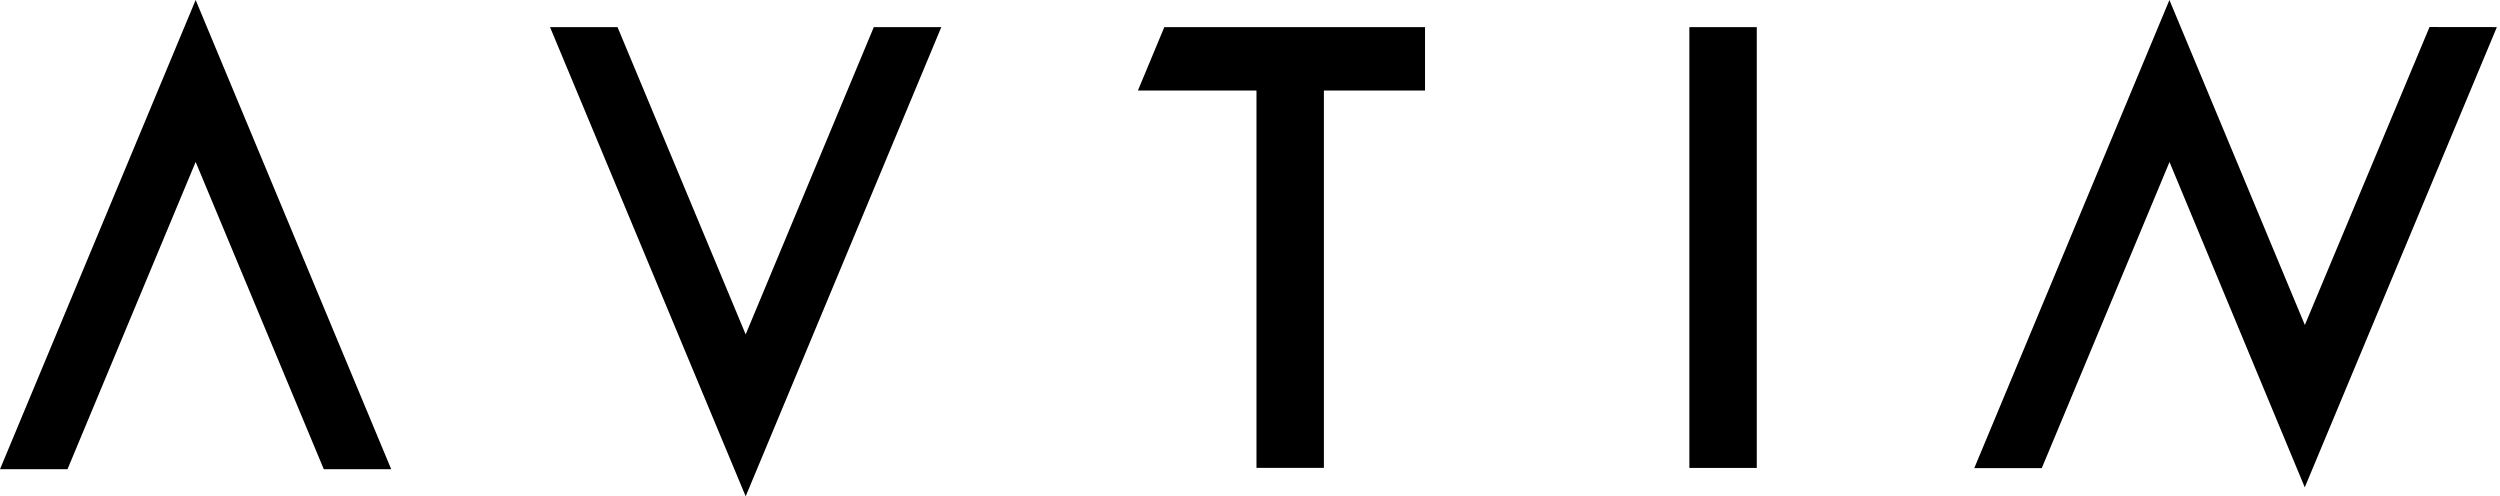
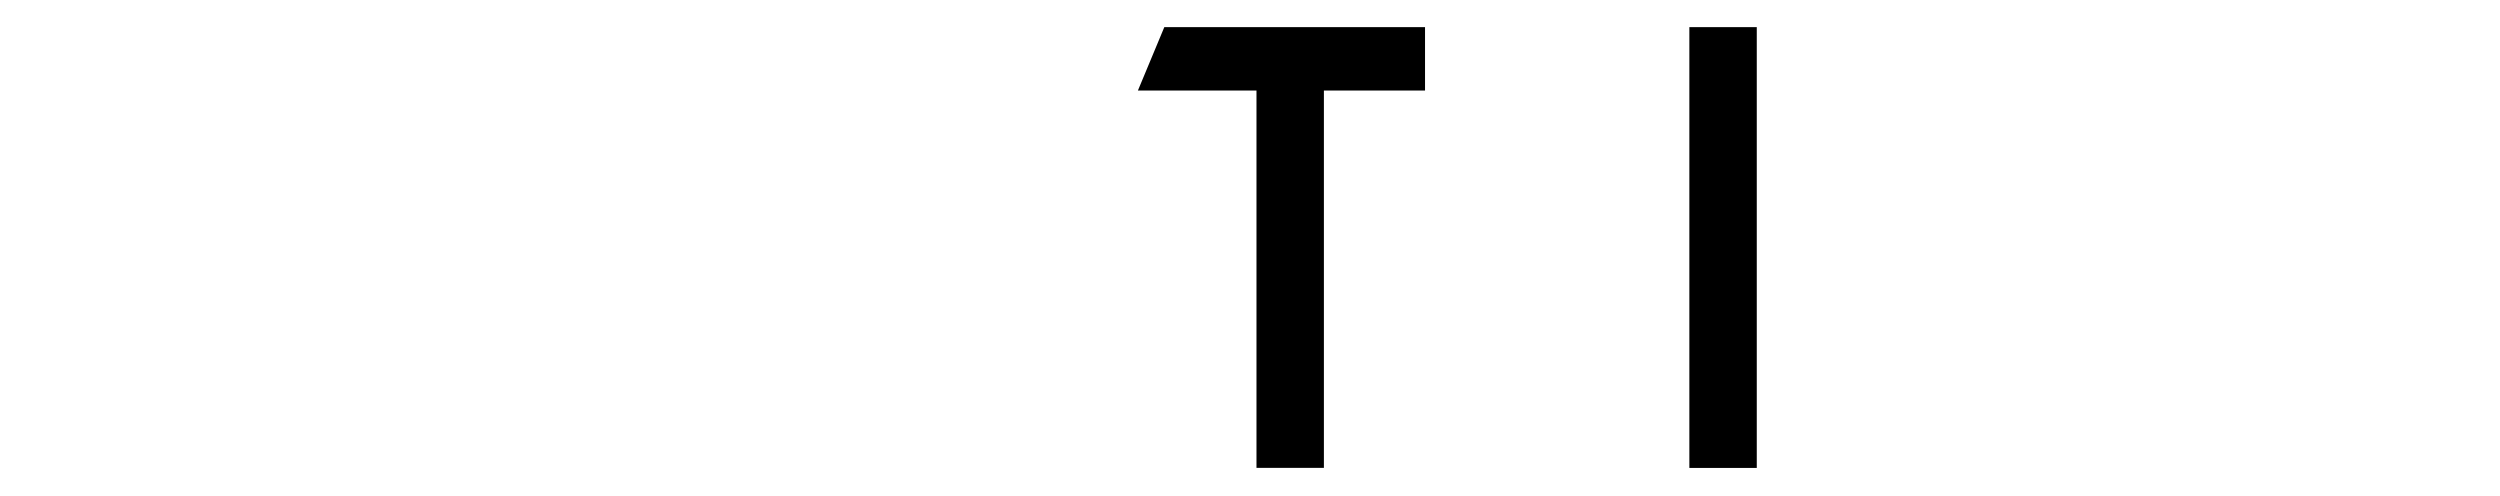
<svg xmlns="http://www.w3.org/2000/svg" viewBox="1864 2473 272 54" width="272" height="54">
-   <path fill="#000000" stroke="none" fill-opacity="1" stroke-width="1" stroke-opacity="1" color="rgb(51, 51, 51)" id="tSvg17f8ac931a1" title="Path 1" d="M 1923.842 2475.949 C 1926.29 2475.949 1928.738 2475.949 1931.186 2475.949 C 1935.834 2487.093 1940.481 2498.237 1945.129 2509.381 C 1949.776 2498.237 1954.424 2487.093 1959.071 2475.949 C 1961.519 2475.949 1963.967 2475.949 1966.415 2475.949 C 1959.32 2492.966 1952.224 2509.983 1945.129 2527C 1938.033 2509.983 1930.938 2492.966 1923.842 2475.949Z" />
-   <path fill="#000000" stroke="none" fill-opacity="1" stroke-width="1" stroke-opacity="1" color="rgb(51, 51, 51)" id="tSvg233879038c" title="Path 2" d="M 2100.033 2473 C 2092.956 2489.977 2085.879 2506.954 2078.802 2523.931 C 2081.25 2523.931 2083.698 2523.931 2086.146 2523.931 C 2090.778 2512.83 2095.411 2501.729 2100.043 2490.628 C 2104.948 2502.427 2109.854 2514.225 2114.759 2526.023 C 2121.726 2509.332 2128.692 2492.64 2135.659 2475.949 C 2133.217 2475.946 2130.775 2475.943 2128.333 2475.94 C 2123.811 2486.746 2119.29 2497.552 2114.768 2508.358C 2109.856 2496.572 2104.945 2484.786 2100.033 2473Z" />
  <path fill="#000000" stroke="none" fill-opacity="1" stroke-width="1" stroke-opacity="1" color="rgb(51, 51, 51)" id="tSvgde5e54911b" title="Path 3" d="M 2019.043 2482.851 C 2015.375 2482.851 2011.708 2482.851 2008.04 2482.851 C 2008.04 2496.535 2008.04 2510.219 2008.04 2523.904 C 2005.595 2523.904 2003.15 2523.904 2000.705 2523.904 C 2000.705 2510.219 2000.705 2496.535 2000.705 2482.851 C 1996.405 2482.851 1992.104 2482.851 1987.804 2482.851 C 1988.762 2480.55 1989.721 2478.249 1990.679 2475.949 C 2000.134 2475.949 2009.588 2475.949 2019.043 2475.949C 2019.043 2478.249 2019.043 2480.55 2019.043 2482.851Z" />
  <path fill="#000000" stroke="none" fill-opacity="1" stroke-width="1" stroke-opacity="1" color="rgb(51, 51, 51)" id="tSvg5e4a733fbd" title="Path 4" d="M 2055.137 2475.949 C 2052.692 2475.949 2050.247 2475.949 2047.802 2475.949 C 2047.802 2491.937 2047.802 2507.925 2047.802 2523.913 C 2050.247 2523.913 2052.692 2523.913 2055.137 2523.913C 2055.137 2507.925 2055.137 2491.937 2055.137 2475.949Z" />
-   <path fill="#000000" stroke="none" fill-opacity="1" stroke-width="1" stroke-opacity="1" color="rgb(51, 51, 51)" id="tSvg1278564b617" title="Path 5" d="M 1885.287 2473 C 1878.191 2490.017 1871.096 2507.034 1864 2524.051 C 1866.448 2524.051 1868.896 2524.051 1871.344 2524.051 C 1875.992 2512.907 1880.639 2501.763 1885.287 2490.619 C 1889.934 2501.763 1894.582 2512.907 1899.229 2524.051 C 1901.674 2524.051 1904.119 2524.051 1906.564 2524.051C 1899.472 2507.034 1892.379 2490.017 1885.287 2473Z" />
  <defs> </defs>
</svg>